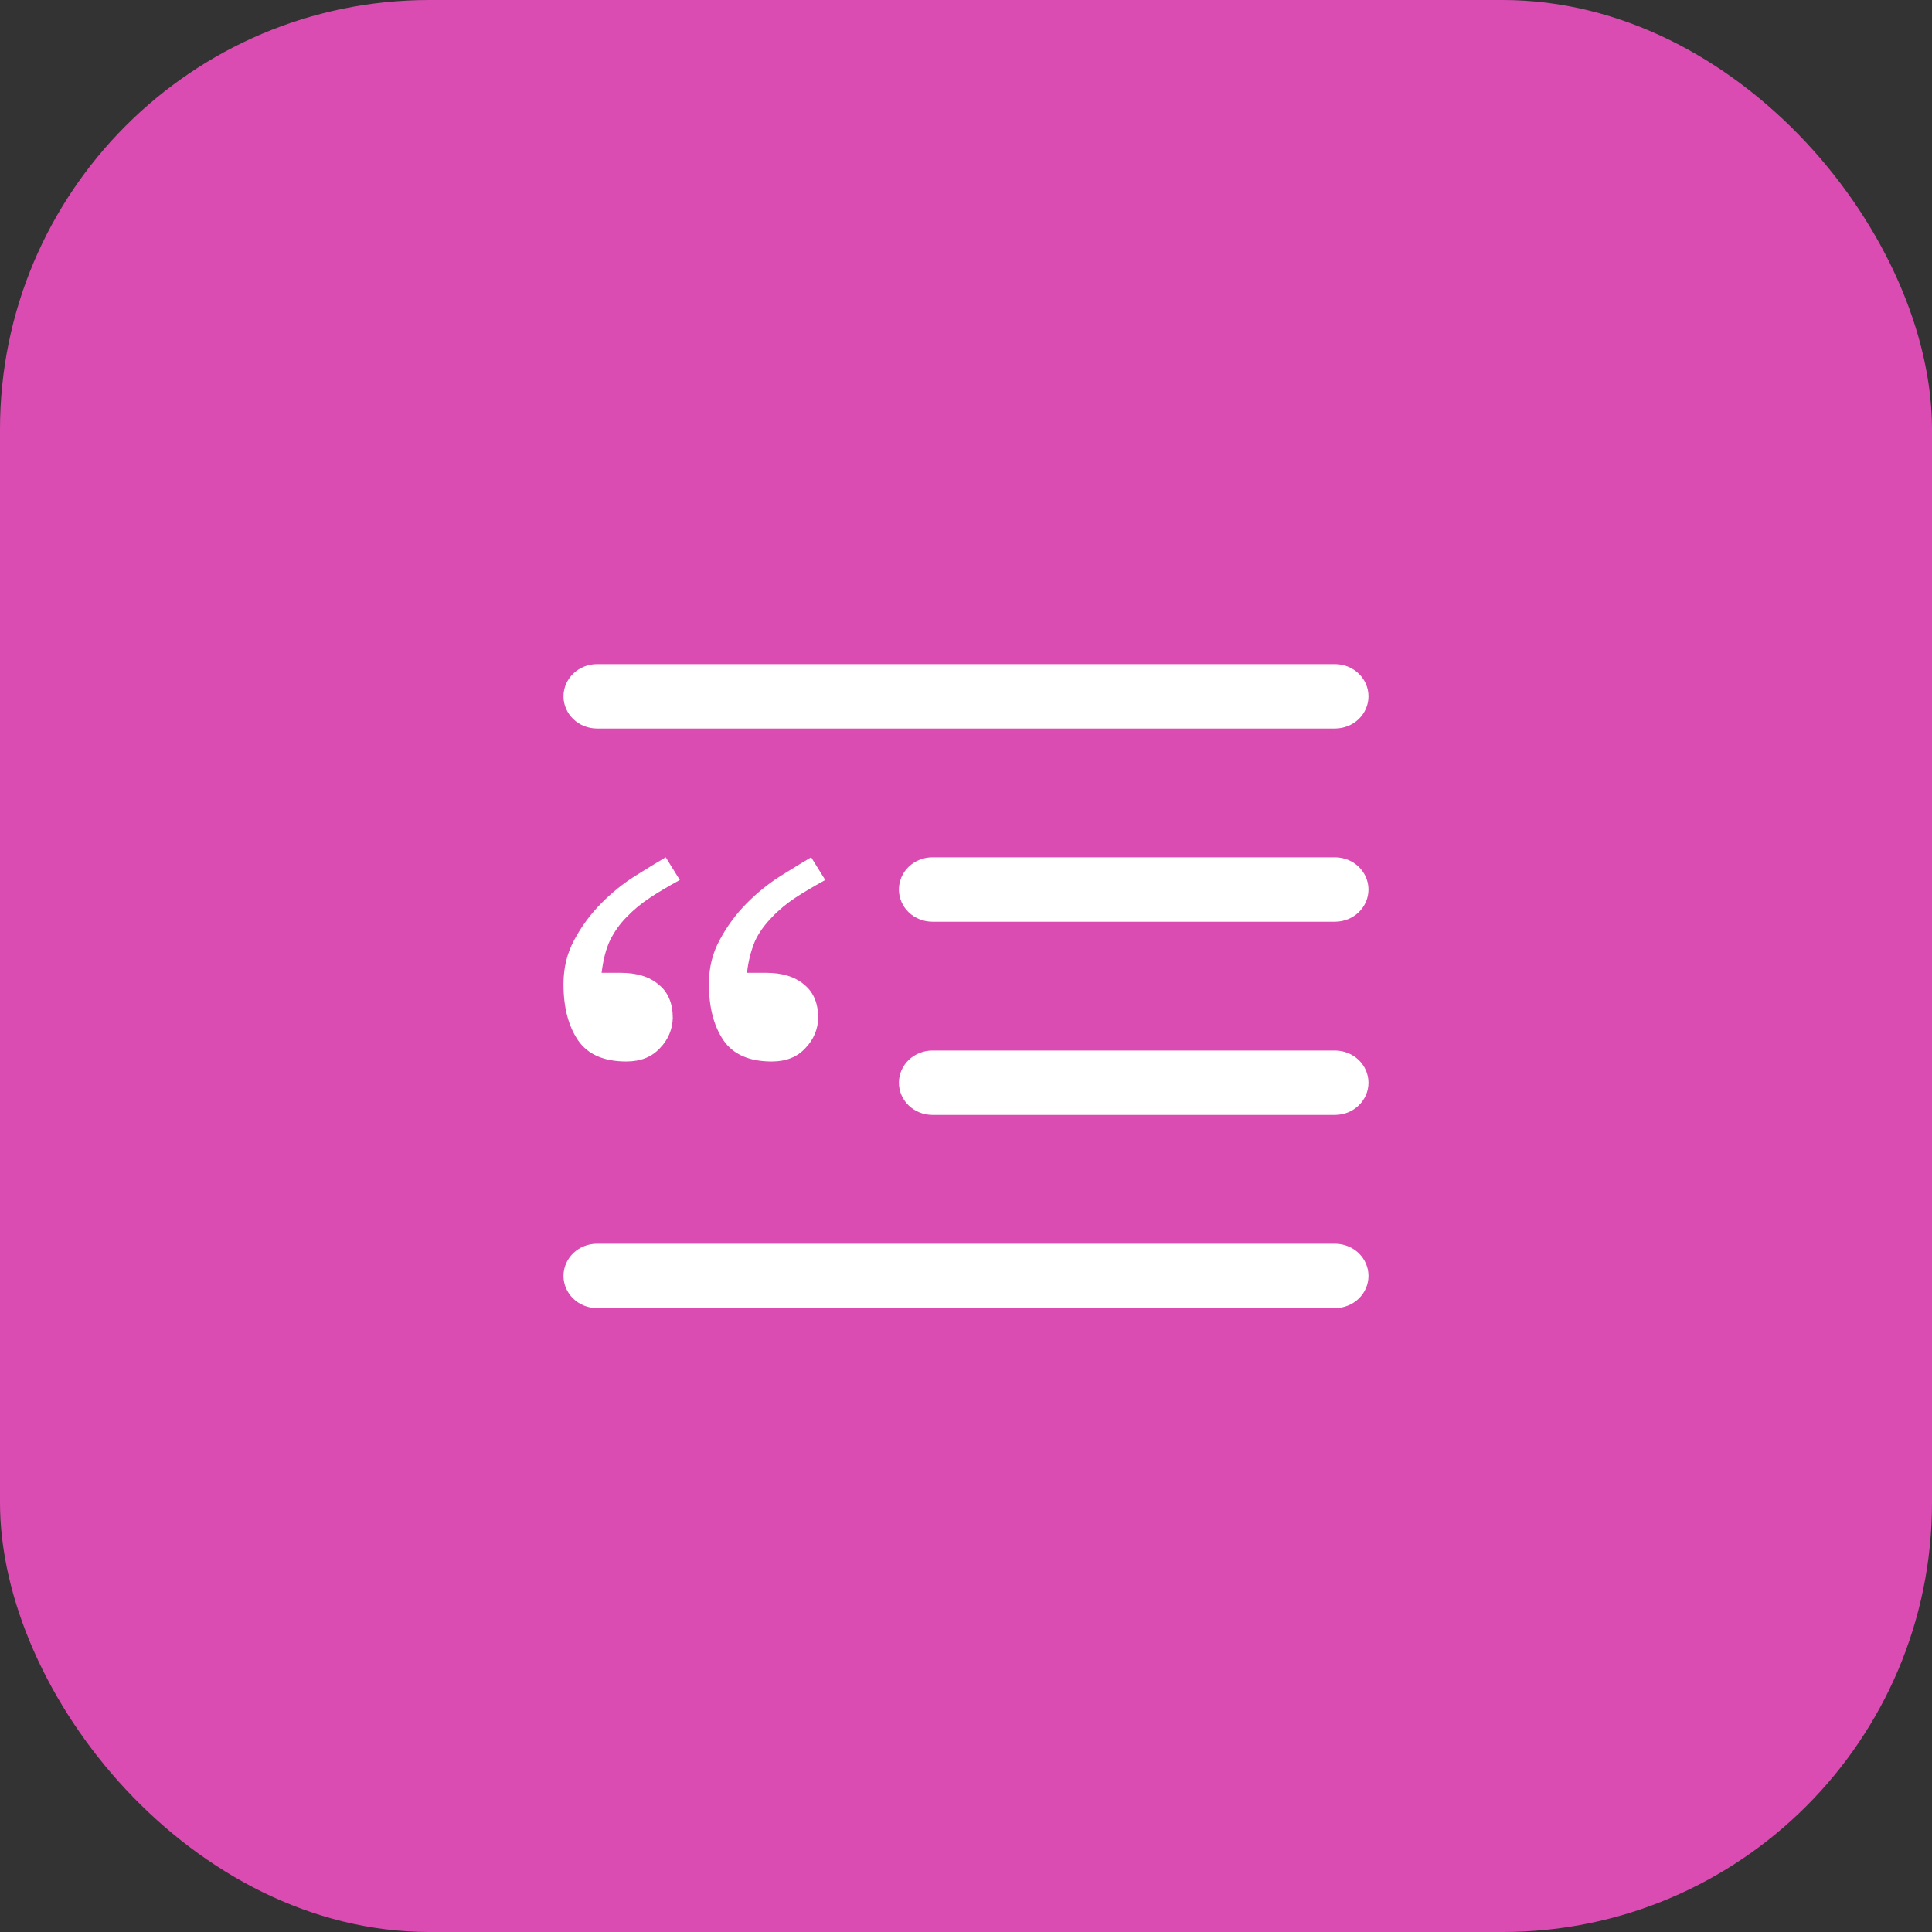
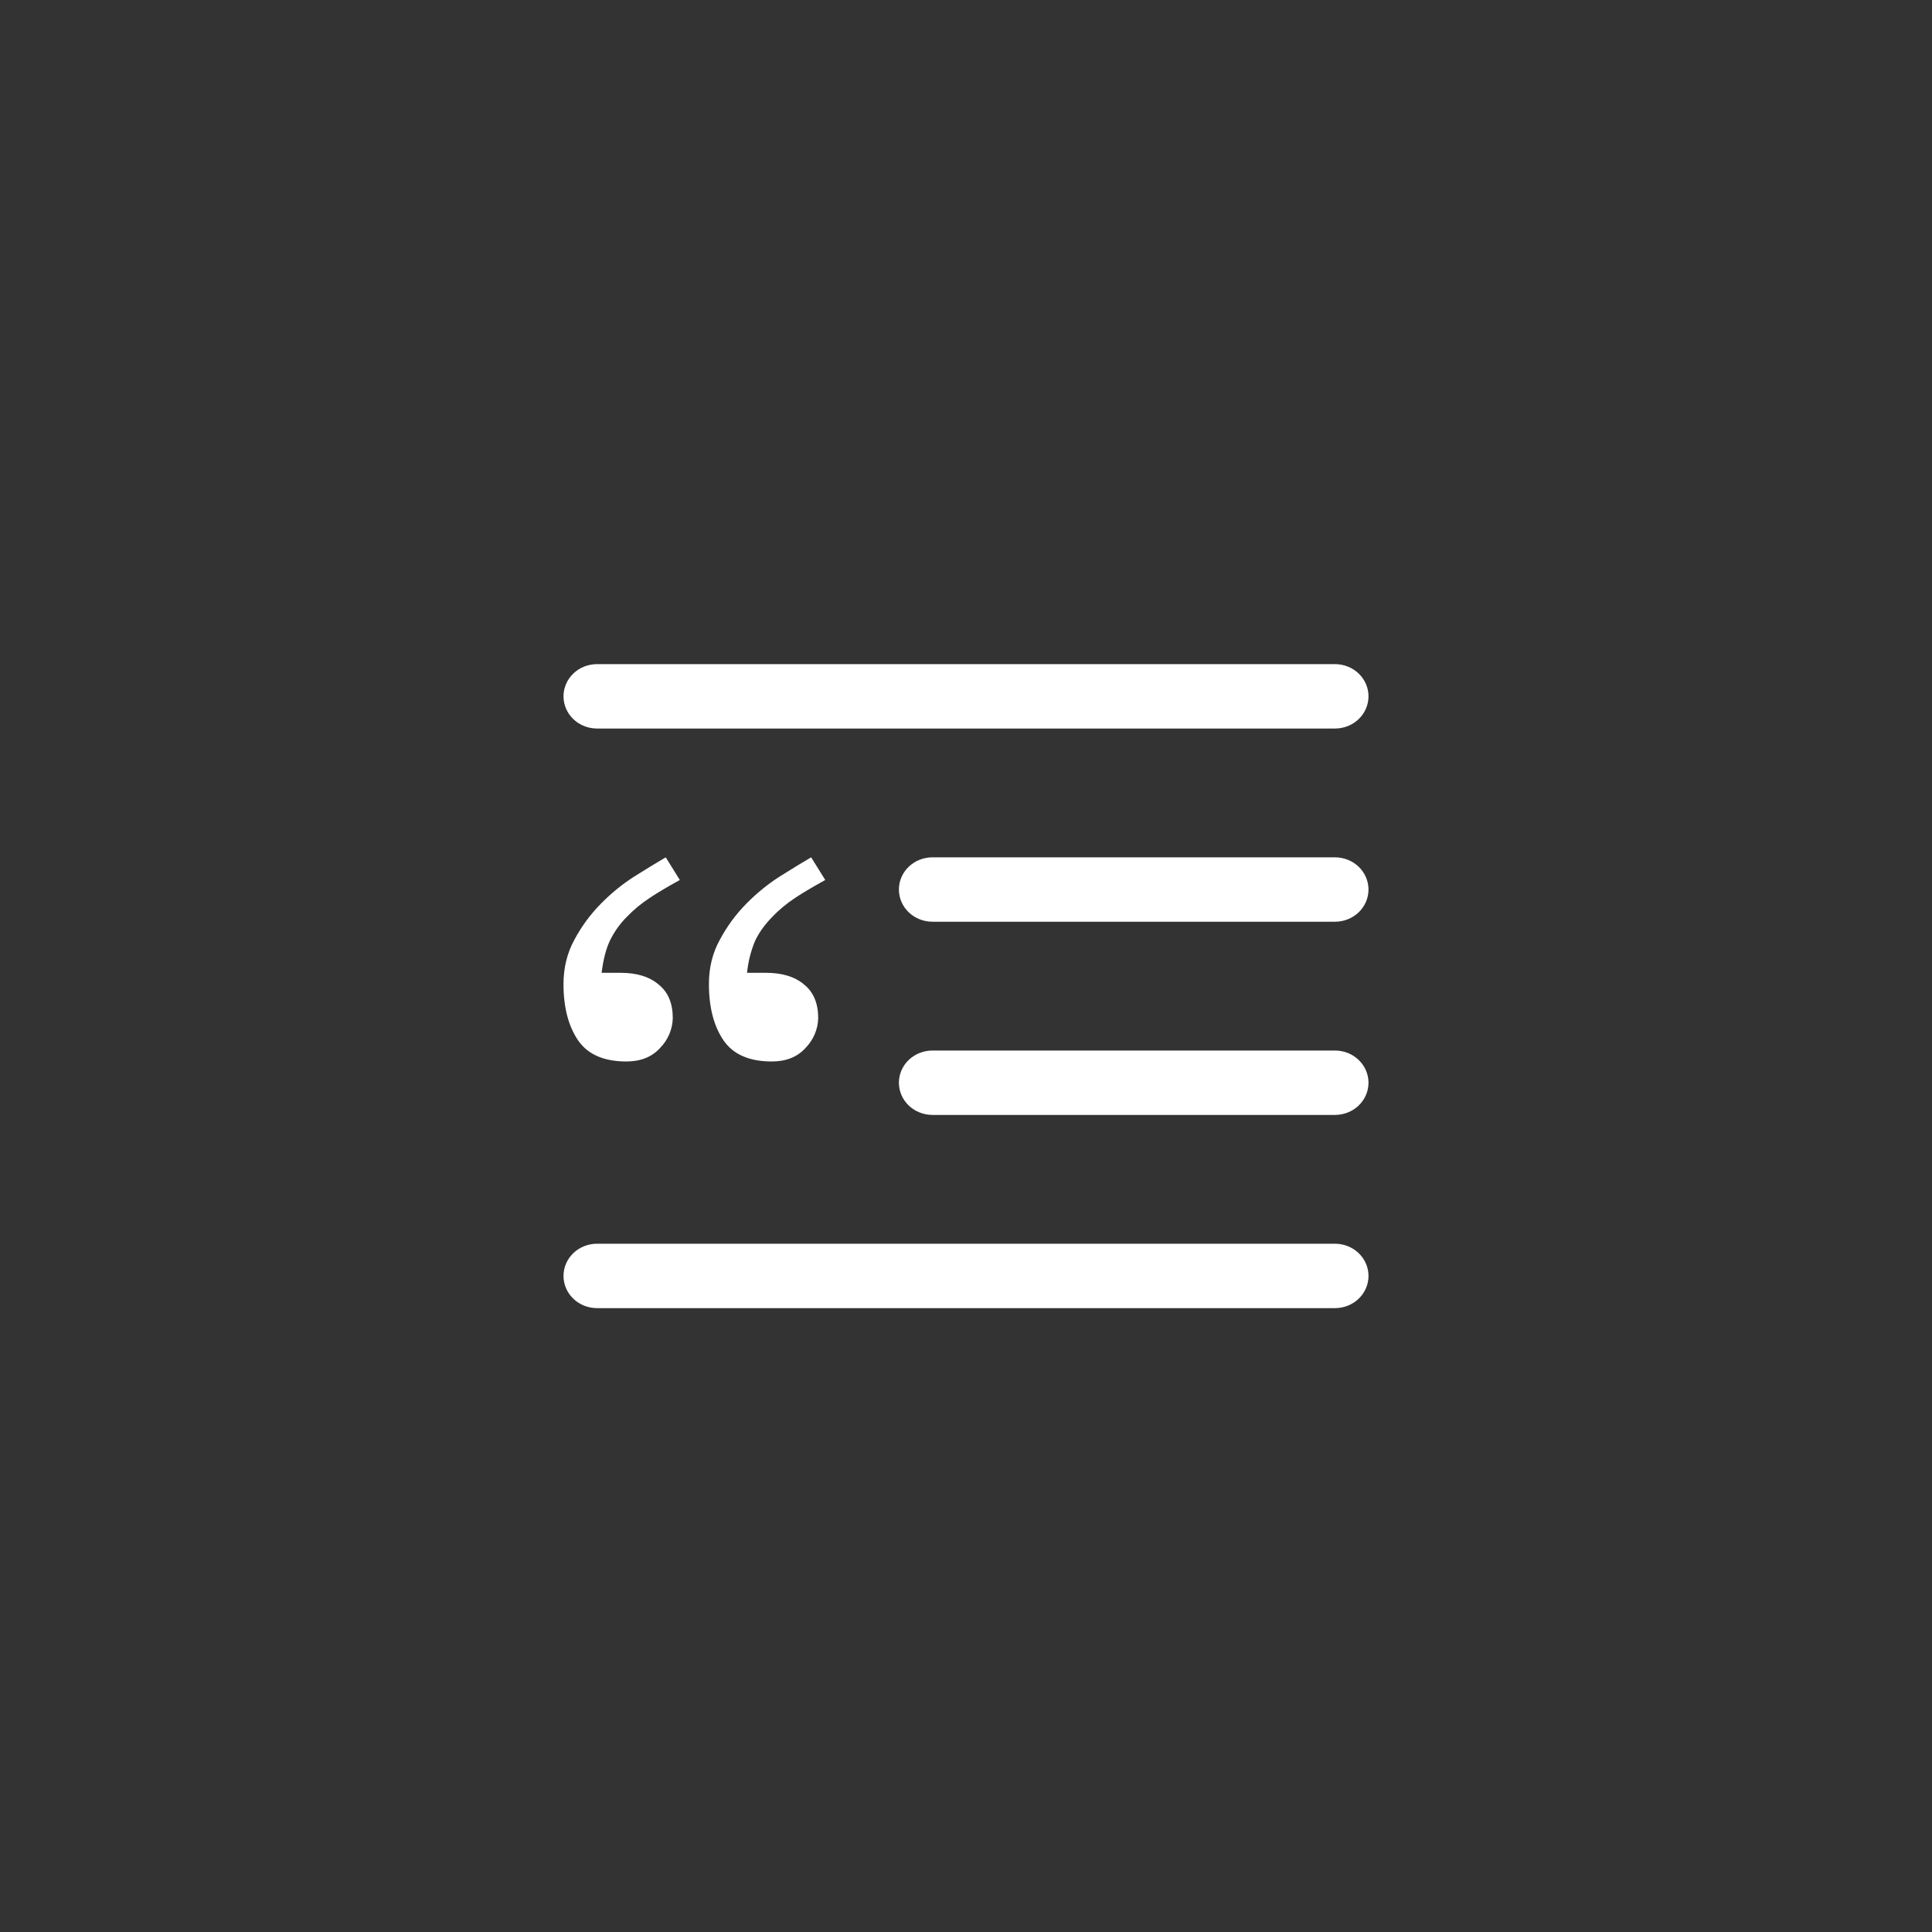
<svg xmlns="http://www.w3.org/2000/svg" width="48" height="48" viewBox="0 0 48 48" fill="none">
  <rect x="0" y="0" width="48" height="48" fill="#333333" stroke="none" />
-   <rect width="48" height="48" rx="10.667" fill="#DA4CB2" />
-   <path d="M14.833 16.5C14.612 16.5 14.4 16.584 14.244 16.734C14.088 16.884 14 17.088 14 17.3C14 17.512 14.088 17.716 14.244 17.866C14.4 18.016 14.612 18.1 14.833 18.1H33.167C33.388 18.1 33.6 18.016 33.756 17.866C33.912 17.716 34 17.512 34 17.3C34 17.088 33.912 16.884 33.756 16.734C33.6 16.584 33.388 16.5 33.167 16.5H14.833ZM23.167 21.3C22.946 21.3 22.734 21.384 22.577 21.534C22.421 21.684 22.333 21.888 22.333 22.1C22.333 22.312 22.421 22.516 22.577 22.666C22.734 22.816 22.946 22.9 23.167 22.9H33.167C33.388 22.9 33.6 22.816 33.756 22.666C33.912 22.516 34 22.312 34 22.1C34 21.888 33.912 21.684 33.756 21.534C33.6 21.384 33.388 21.3 33.167 21.3H23.167ZM23.167 26.1C22.946 26.1 22.734 26.184 22.577 26.334C22.421 26.484 22.333 26.688 22.333 26.9C22.333 27.112 22.421 27.316 22.577 27.466C22.734 27.616 22.946 27.7 23.167 27.7H33.167C33.388 27.7 33.6 27.616 33.756 27.466C33.912 27.316 34 27.112 34 26.9C34 26.688 33.912 26.484 33.756 26.334C33.6 26.184 33.388 26.1 33.167 26.1H23.167ZM14.833 30.9C14.612 30.9 14.4 30.984 14.244 31.134C14.088 31.284 14 31.488 14 31.7C14 31.912 14.088 32.116 14.244 32.266C14.4 32.416 14.612 32.5 14.833 32.5H33.167C33.388 32.5 33.6 32.416 33.756 32.266C33.912 32.116 34 31.912 34 31.7C34 31.488 33.912 31.284 33.756 31.134C33.6 30.984 33.388 30.9 33.167 30.9H14.833ZM16.15 22.303C16.337 22.178 16.583 22.032 16.89 21.863L16.54 21.3C16.337 21.418 16.086 21.572 15.787 21.759C15.487 21.947 15.203 22.175 14.937 22.444C14.672 22.712 14.448 23.014 14.273 23.343C14.091 23.674 14 24.043 14 24.45C14 25.026 14.121 25.492 14.362 25.847C14.603 26.197 15.003 26.372 15.562 26.372C15.919 26.372 16.199 26.259 16.402 26.034C16.598 25.833 16.709 25.569 16.715 25.294C16.715 24.926 16.598 24.648 16.363 24.46C16.136 24.266 15.82 24.169 15.417 24.169H14.947C14.987 23.843 15.055 23.578 15.152 23.372C15.258 23.154 15.399 22.954 15.572 22.78C15.744 22.601 15.939 22.441 16.15 22.303ZM19.762 22.303C19.951 22.178 20.198 22.032 20.503 21.863L20.153 21.3C19.95 21.418 19.699 21.572 19.4 21.759C19.1 21.947 18.817 22.175 18.55 22.444C18.285 22.712 18.062 23.014 17.887 23.343C17.703 23.674 17.612 24.043 17.613 24.45C17.613 25.026 17.734 25.492 17.975 25.847C18.216 26.197 18.616 26.372 19.175 26.372C19.533 26.372 19.813 26.259 20.015 26.034C20.211 25.833 20.322 25.569 20.328 25.294C20.328 24.926 20.211 24.648 19.977 24.46C19.749 24.266 19.433 24.169 19.03 24.169H18.56C18.587 23.899 18.653 23.634 18.757 23.382C18.853 23.175 18.996 22.975 19.185 22.782C19.357 22.601 19.551 22.442 19.762 22.303Z" fill="white" />
+   <path d="M14.833 16.5C14.612 16.5 14.4 16.584 14.244 16.734C14.088 16.884 14 17.088 14 17.3C14 17.512 14.088 17.716 14.244 17.866C14.4 18.016 14.612 18.1 14.833 18.1H33.167C33.388 18.1 33.6 18.016 33.756 17.866C33.912 17.716 34 17.512 34 17.3C34 17.088 33.912 16.884 33.756 16.734C33.6 16.584 33.388 16.5 33.167 16.5H14.833ZM23.167 21.3C22.946 21.3 22.734 21.384 22.577 21.534C22.421 21.684 22.333 21.888 22.333 22.1C22.333 22.312 22.421 22.516 22.577 22.666C22.734 22.816 22.946 22.9 23.167 22.9H33.167C33.388 22.9 33.6 22.816 33.756 22.666C33.912 22.516 34 22.312 34 22.1C34 21.888 33.912 21.684 33.756 21.534C33.6 21.384 33.388 21.3 33.167 21.3H23.167ZM23.167 26.1C22.946 26.1 22.734 26.184 22.577 26.334C22.421 26.484 22.333 26.688 22.333 26.9C22.333 27.112 22.421 27.316 22.577 27.466C22.734 27.616 22.946 27.7 23.167 27.7H33.167C33.388 27.7 33.6 27.616 33.756 27.466C33.912 27.316 34 27.112 34 26.9C34 26.688 33.912 26.484 33.756 26.334C33.6 26.184 33.388 26.1 33.167 26.1H23.167ZM14.833 30.9C14.612 30.9 14.4 30.984 14.244 31.134C14.088 31.284 14 31.488 14 31.7C14 31.912 14.088 32.116 14.244 32.266C14.4 32.416 14.612 32.5 14.833 32.5H33.167C33.388 32.5 33.6 32.416 33.756 32.266C33.912 32.116 34 31.912 34 31.7C34 31.488 33.912 31.284 33.756 31.134C33.6 30.984 33.388 30.9 33.167 30.9H14.833ZM16.15 22.303C16.337 22.178 16.583 22.032 16.89 21.863L16.54 21.3C16.337 21.418 16.086 21.572 15.787 21.759C15.487 21.947 15.203 22.175 14.937 22.444C14.672 22.712 14.448 23.014 14.273 23.343C14.091 23.674 14 24.043 14 24.45C14 25.026 14.121 25.492 14.362 25.847C14.603 26.197 15.003 26.372 15.562 26.372C15.919 26.372 16.199 26.259 16.402 26.034C16.598 25.833 16.709 25.569 16.715 25.294C16.715 24.926 16.598 24.648 16.363 24.46C16.136 24.266 15.82 24.169 15.417 24.169H14.947C14.987 23.843 15.055 23.578 15.152 23.372C15.258 23.154 15.399 22.954 15.572 22.78C15.744 22.601 15.939 22.441 16.15 22.303ZM19.762 22.303C19.951 22.178 20.198 22.032 20.503 21.863L20.153 21.3C19.95 21.418 19.699 21.572 19.4 21.759C19.1 21.947 18.817 22.175 18.55 22.444C18.285 22.712 18.062 23.014 17.887 23.343C17.703 23.674 17.612 24.043 17.613 24.45C17.613 25.026 17.734 25.492 17.975 25.847C18.216 26.197 18.616 26.372 19.175 26.372C19.533 26.372 19.813 26.259 20.015 26.034C20.211 25.833 20.322 25.569 20.328 25.294C20.328 24.926 20.211 24.648 19.977 24.46C19.749 24.266 19.433 24.169 19.03 24.169H18.56C18.587 23.899 18.653 23.634 18.757 23.382C18.853 23.175 18.996 22.975 19.185 22.782C19.357 22.601 19.551 22.442 19.762 22.303" fill="white" />
</svg>